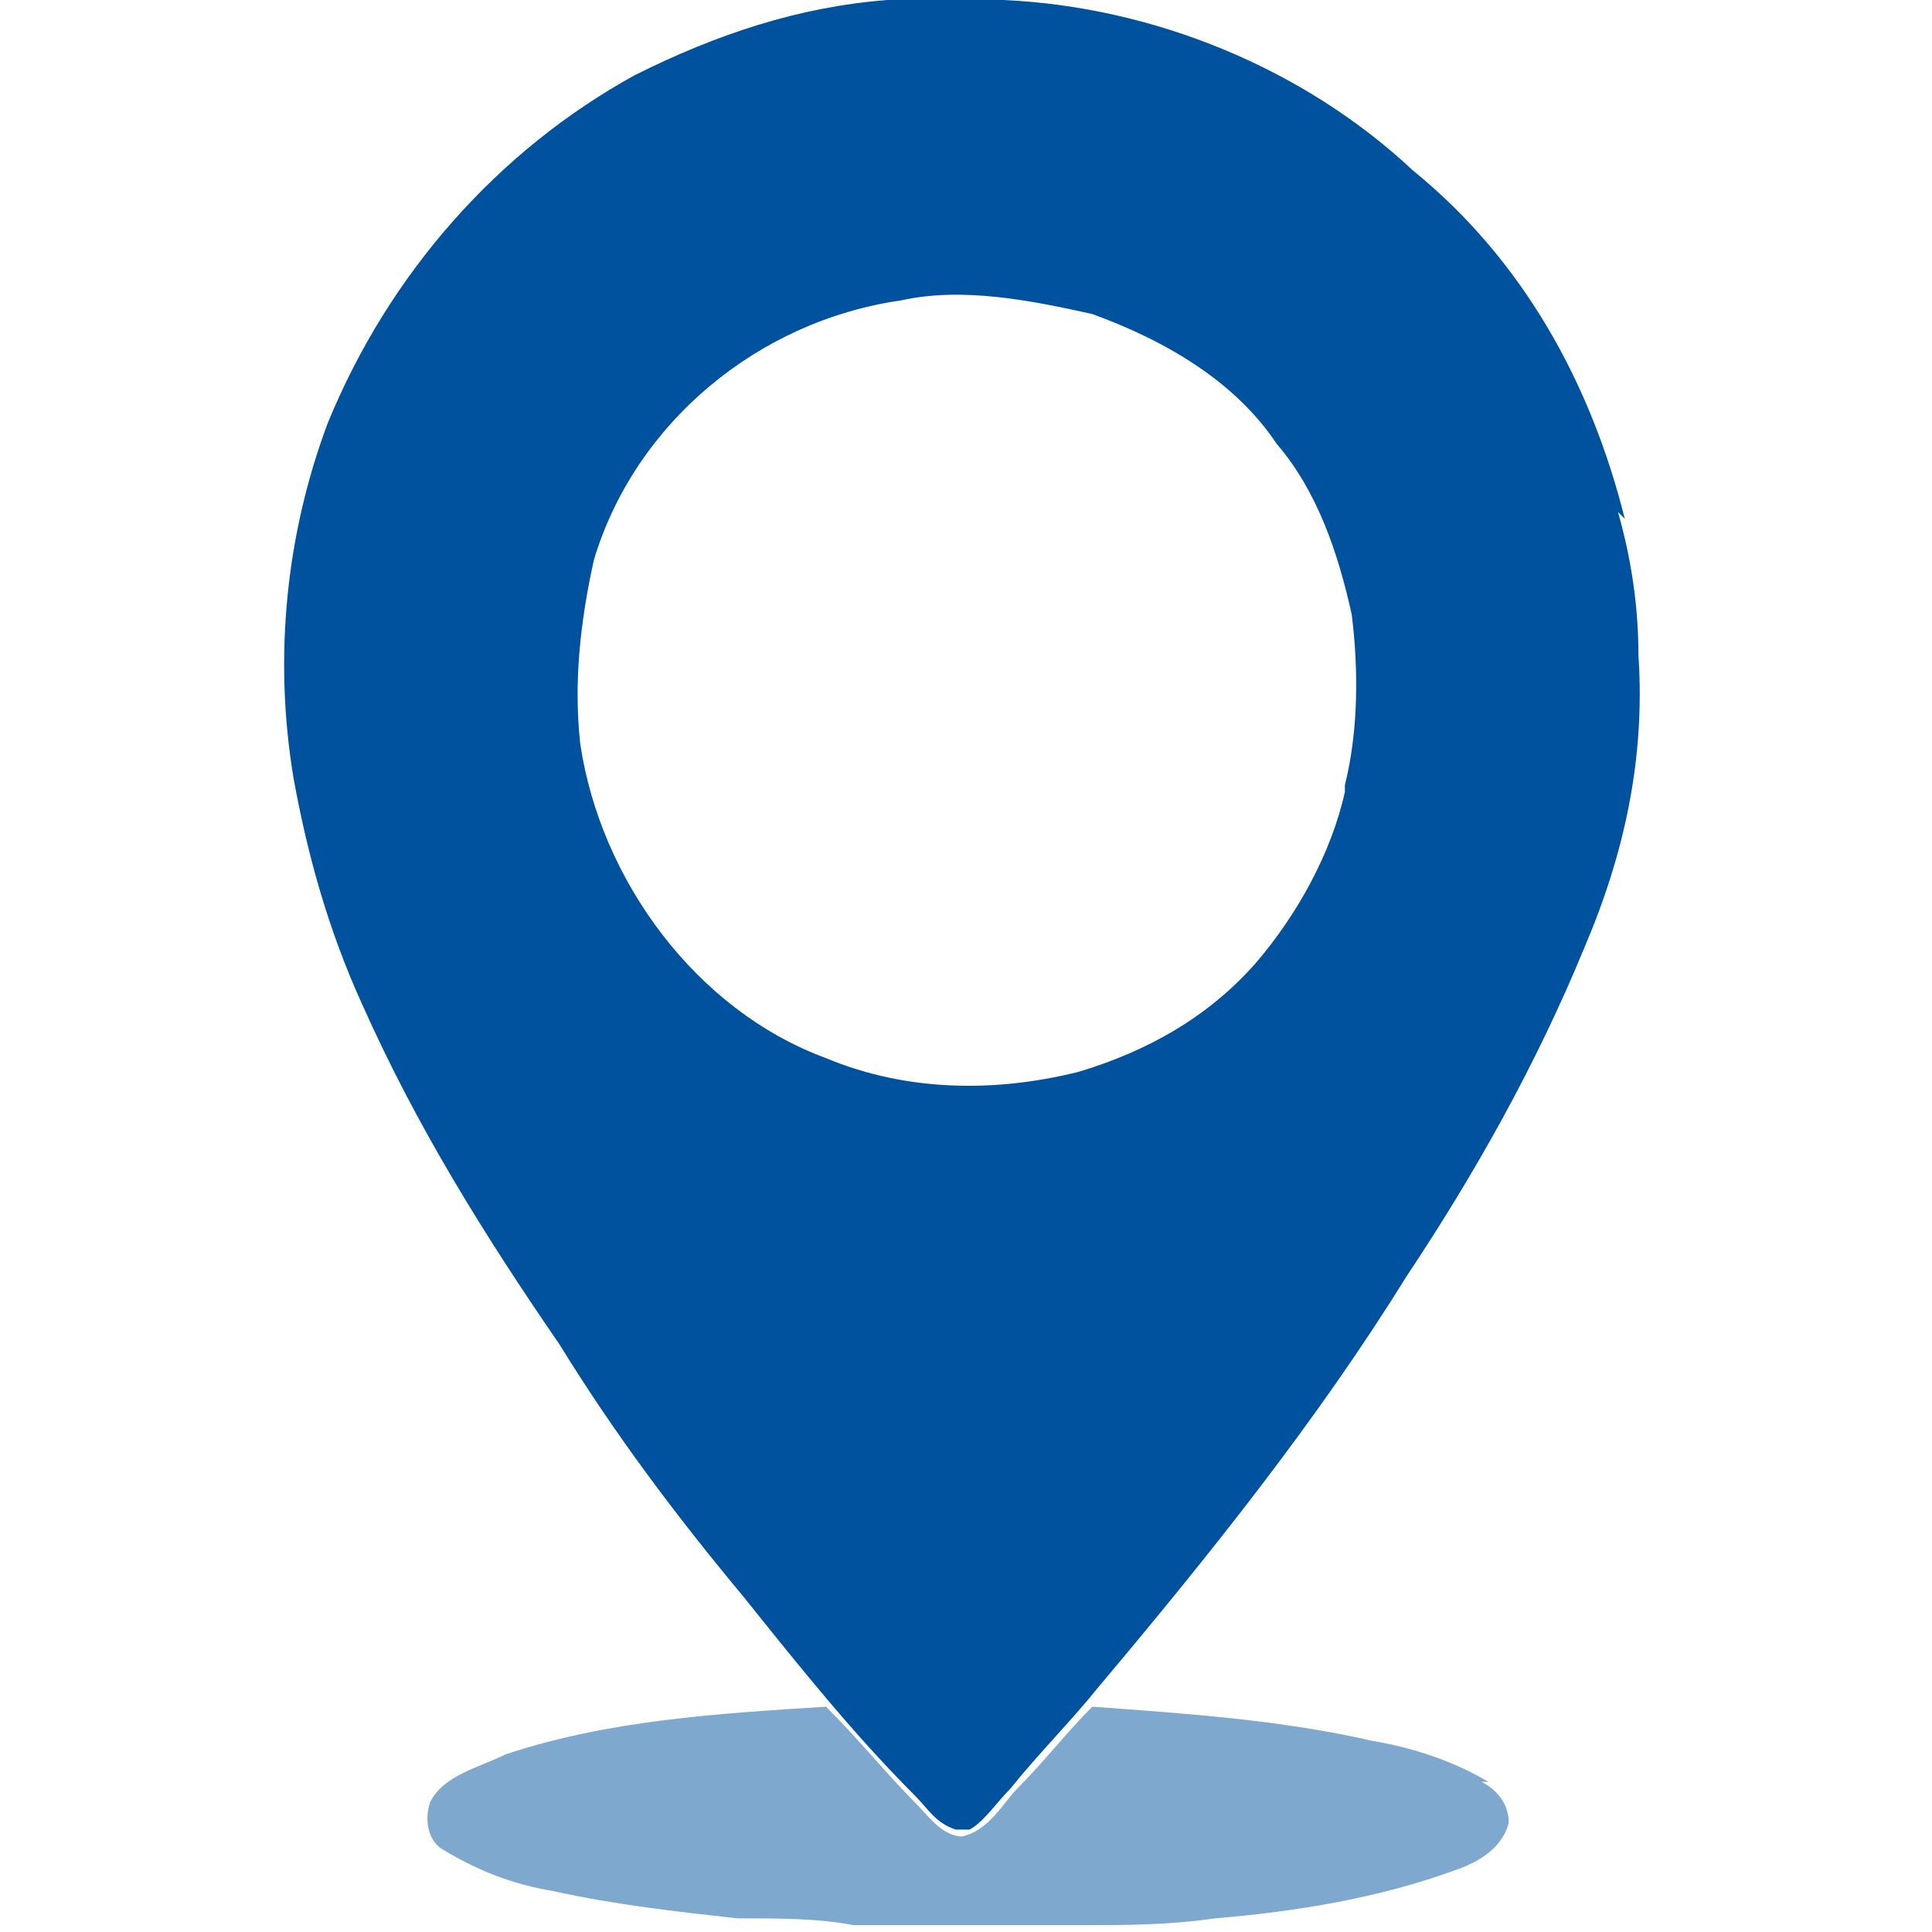
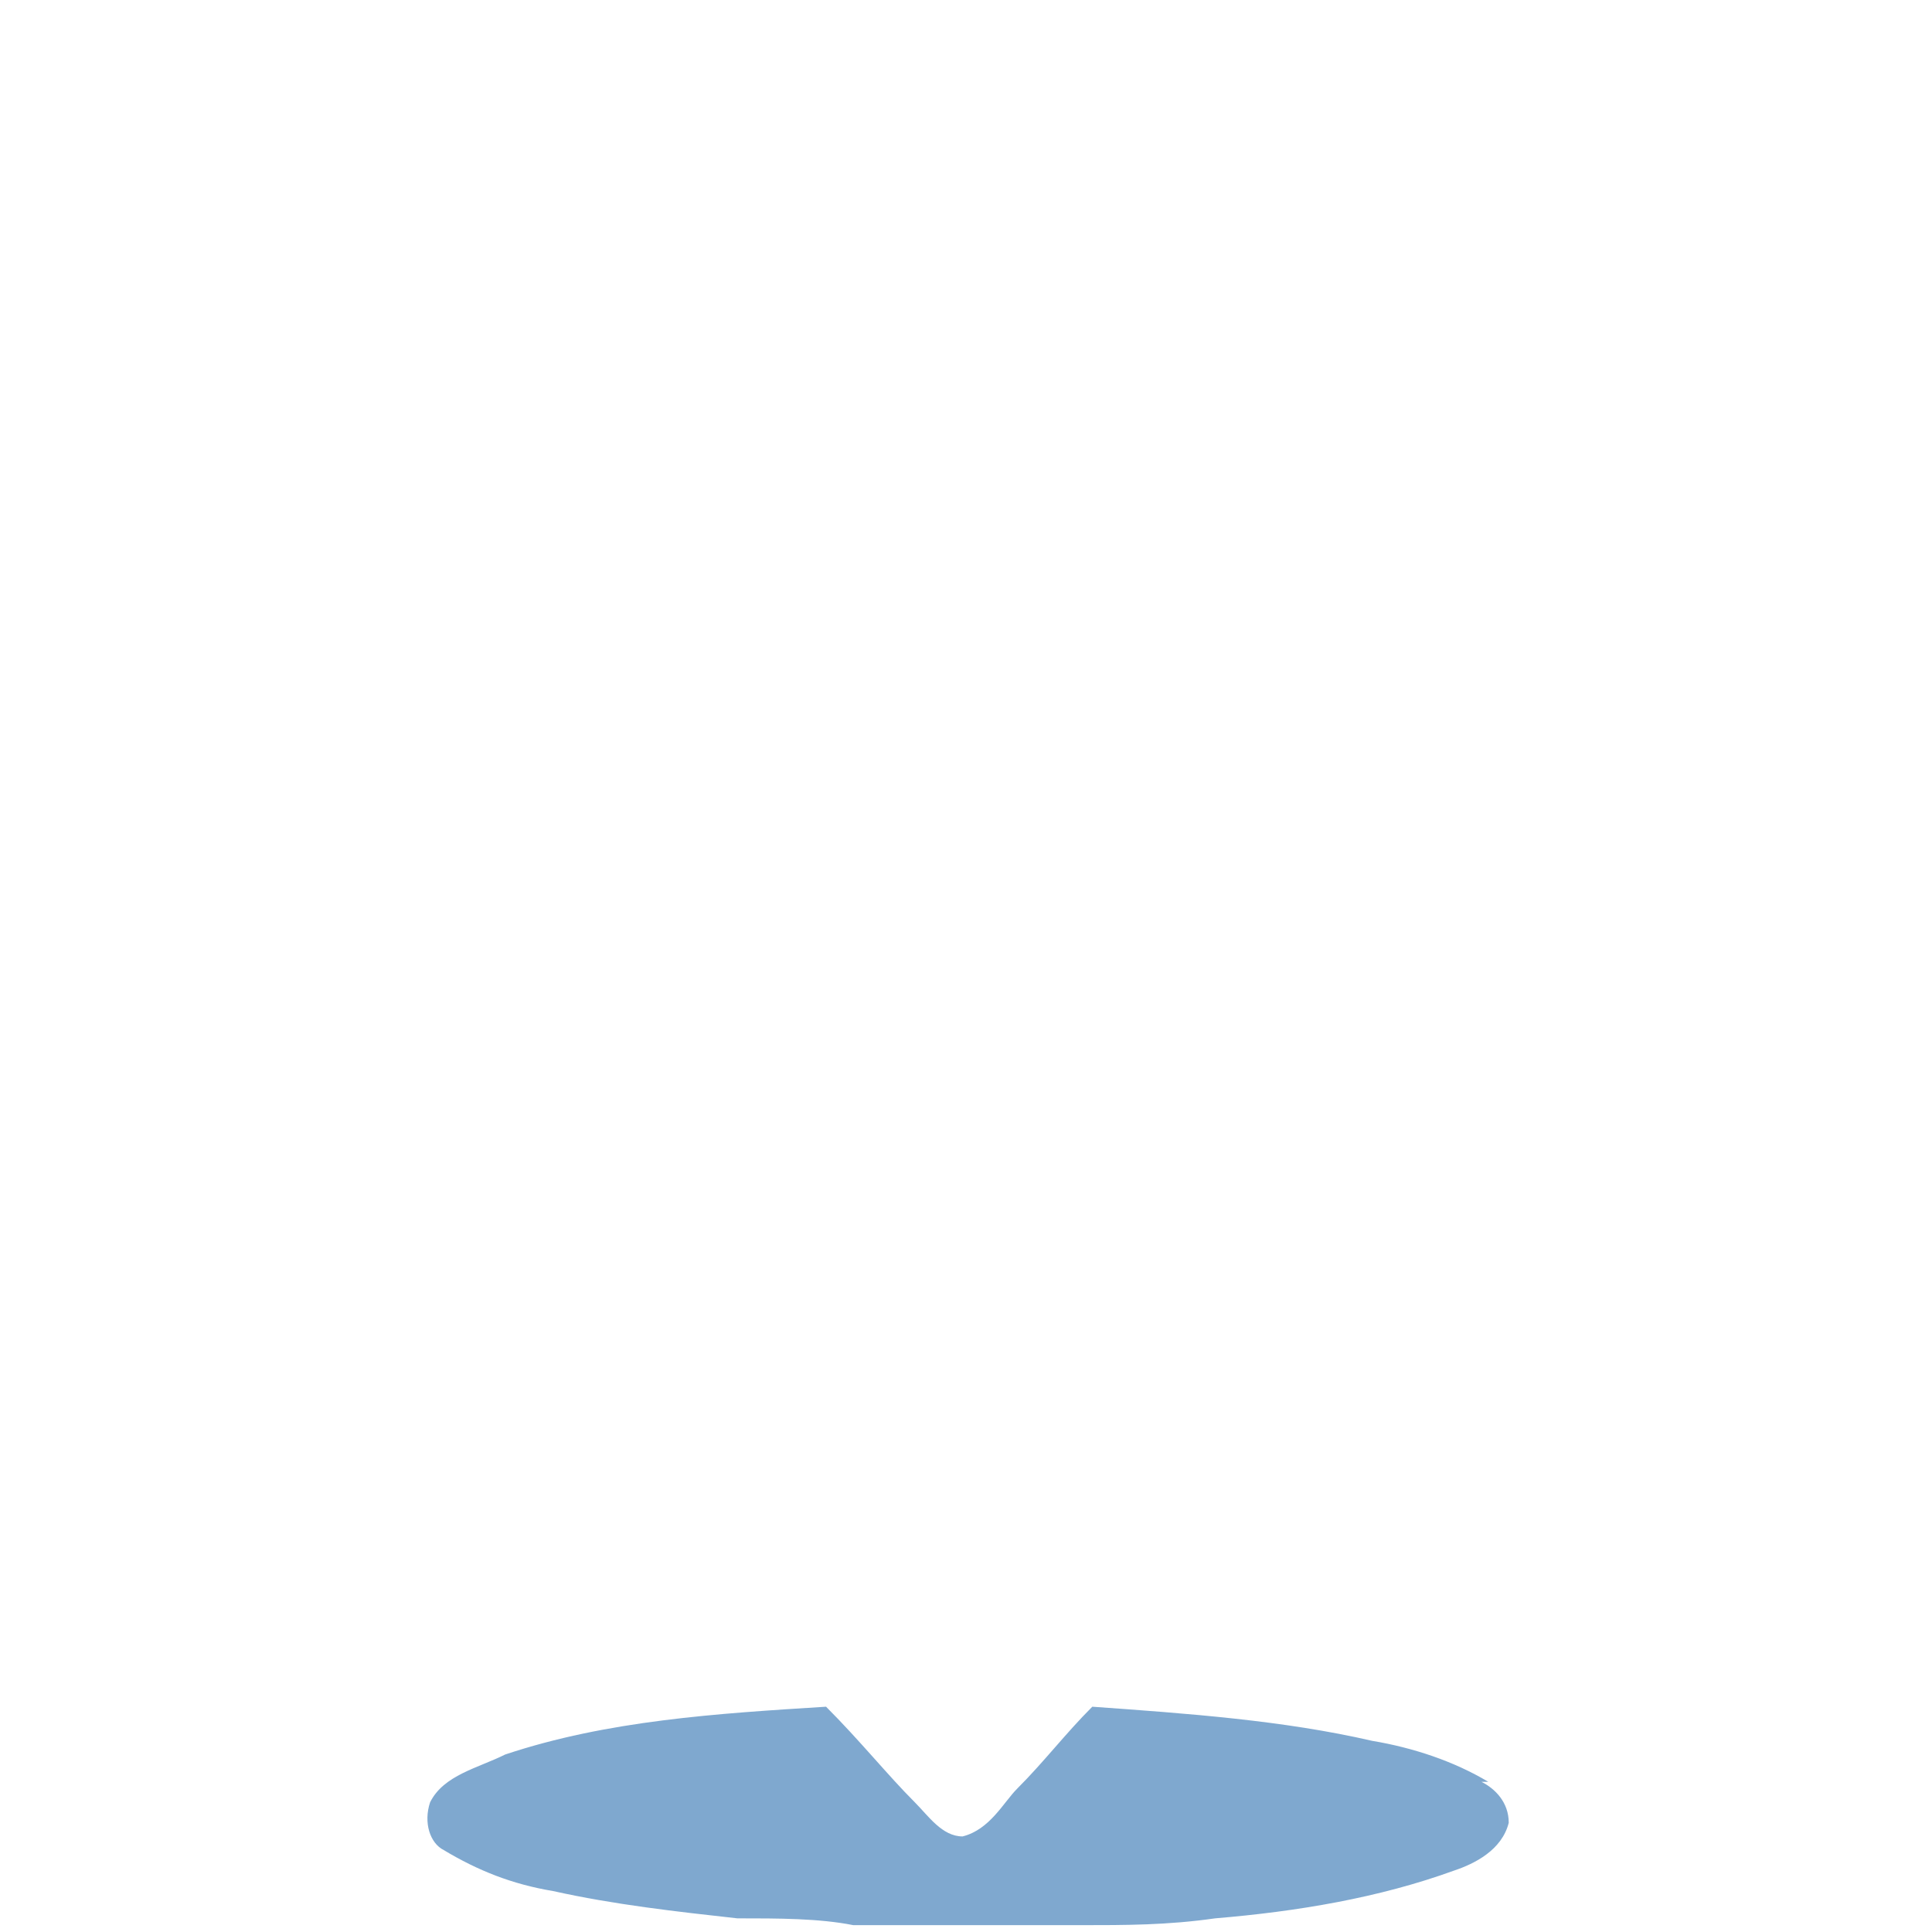
<svg xmlns="http://www.w3.org/2000/svg" id="Ebene_2" data-name="Ebene 2" version="1.1" viewBox="0 0 28.3 28.3">
  <defs>
    <style> .cls-1 { fill: #00529e; } .cls-1, .cls-2 { stroke-width: 0px; } .cls-2 { fill: #7fa8cf; } </style>
  </defs>
  <path class="cls-2" d="M21.8,26.1c-.5-.3-1.1-.5-1.7-.6-1.3-.3-2.7-.4-4.1-.5-.4.4-.7.8-1.1,1.2-.2.2-.4.6-.8.7-.3,0-.5-.3-.7-.5-.4-.4-.8-.9-1.3-1.4-1.6.1-3.2.2-4.7.7-.4.2-.9.3-1.1.7-.1.3,0,.6.2.7.5.3,1,.5,1.6.6.9.2,1.8.3,2.7.4.6,0,1.2,0,1.7.1.4,0,.7,0,1.1,0,.7,0,1.5,0,2.2,0,.7,0,1.3,0,2-.1,1.2-.1,2.4-.3,3.5-.7.3-.1.7-.3.8-.7,0-.3-.2-.5-.4-.6Z" />
-   <path class="cls-1" d="M23.8,7.6c-.5-2-1.5-3.8-3.1-5.1C19.1,1,16.9.1,14.7,0c-.6,0-1.1,0-1.7,0-1.3.1-2.5.5-3.7,1.1-2,1.1-3.6,2.9-4.5,5.1-.6,1.6-.8,3.4-.5,5.2.2,1.1.5,2.2,1,3.3.8,1.8,1.8,3.4,2.9,5,.8,1.3,1.7,2.5,2.7,3.7.8,1,1.6,2,2.5,2.9.2.2.3.4.6.5,0,0,.1,0,.2,0,.2-.1.4-.4.6-.6.4-.5.9-1,1.3-1.5,1.6-1.9,3.2-3.9,4.5-6,1-1.5,1.9-3.1,2.6-4.8.6-1.4.9-2.8.8-4.3,0-.7-.1-1.4-.3-2.1ZM19.7,11.6c-.2.9-.7,1.8-1.3,2.5-.7.8-1.6,1.3-2.6,1.6-1.2.3-2.5.3-3.7-.2-1.9-.7-3.3-2.6-3.6-4.6-.1-.9,0-1.8.2-2.7.6-2,2.4-3.5,4.5-3.8.9-.2,1.9,0,2.8.2,1.1.4,2.1,1,2.7,1.9.6.7.9,1.6,1.1,2.5.1.8.1,1.7-.1,2.5Z" />
</svg>